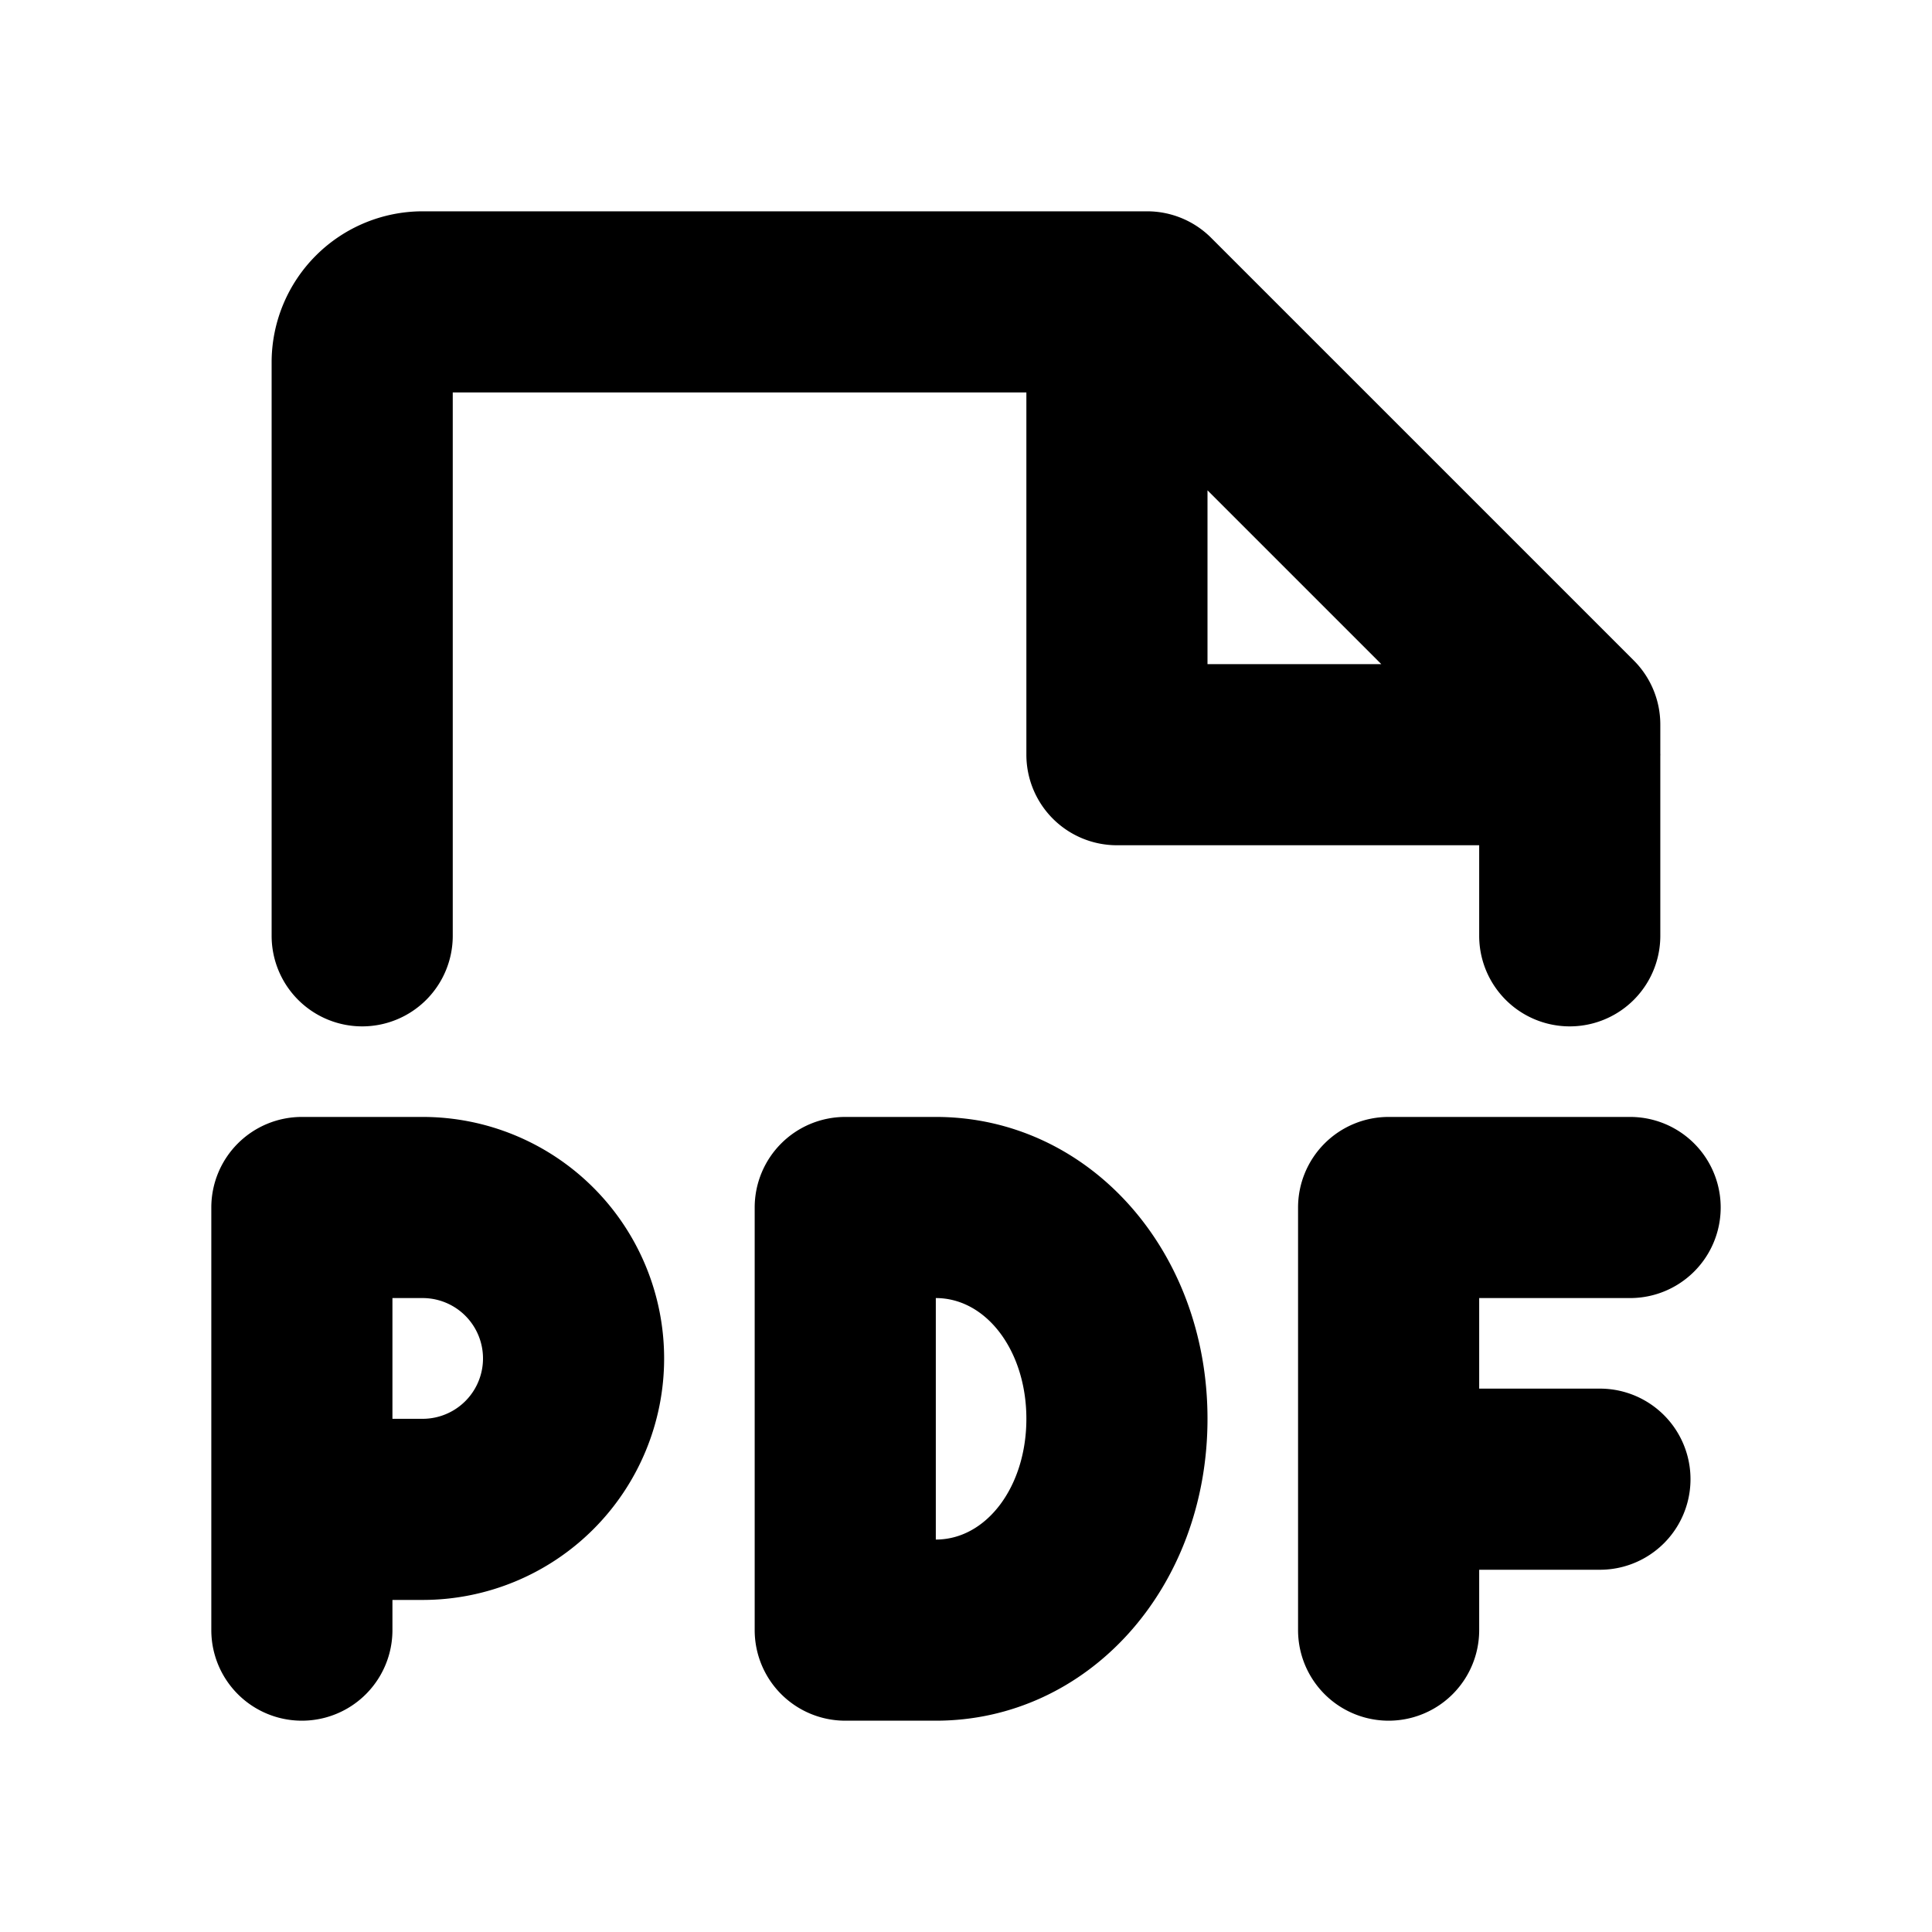
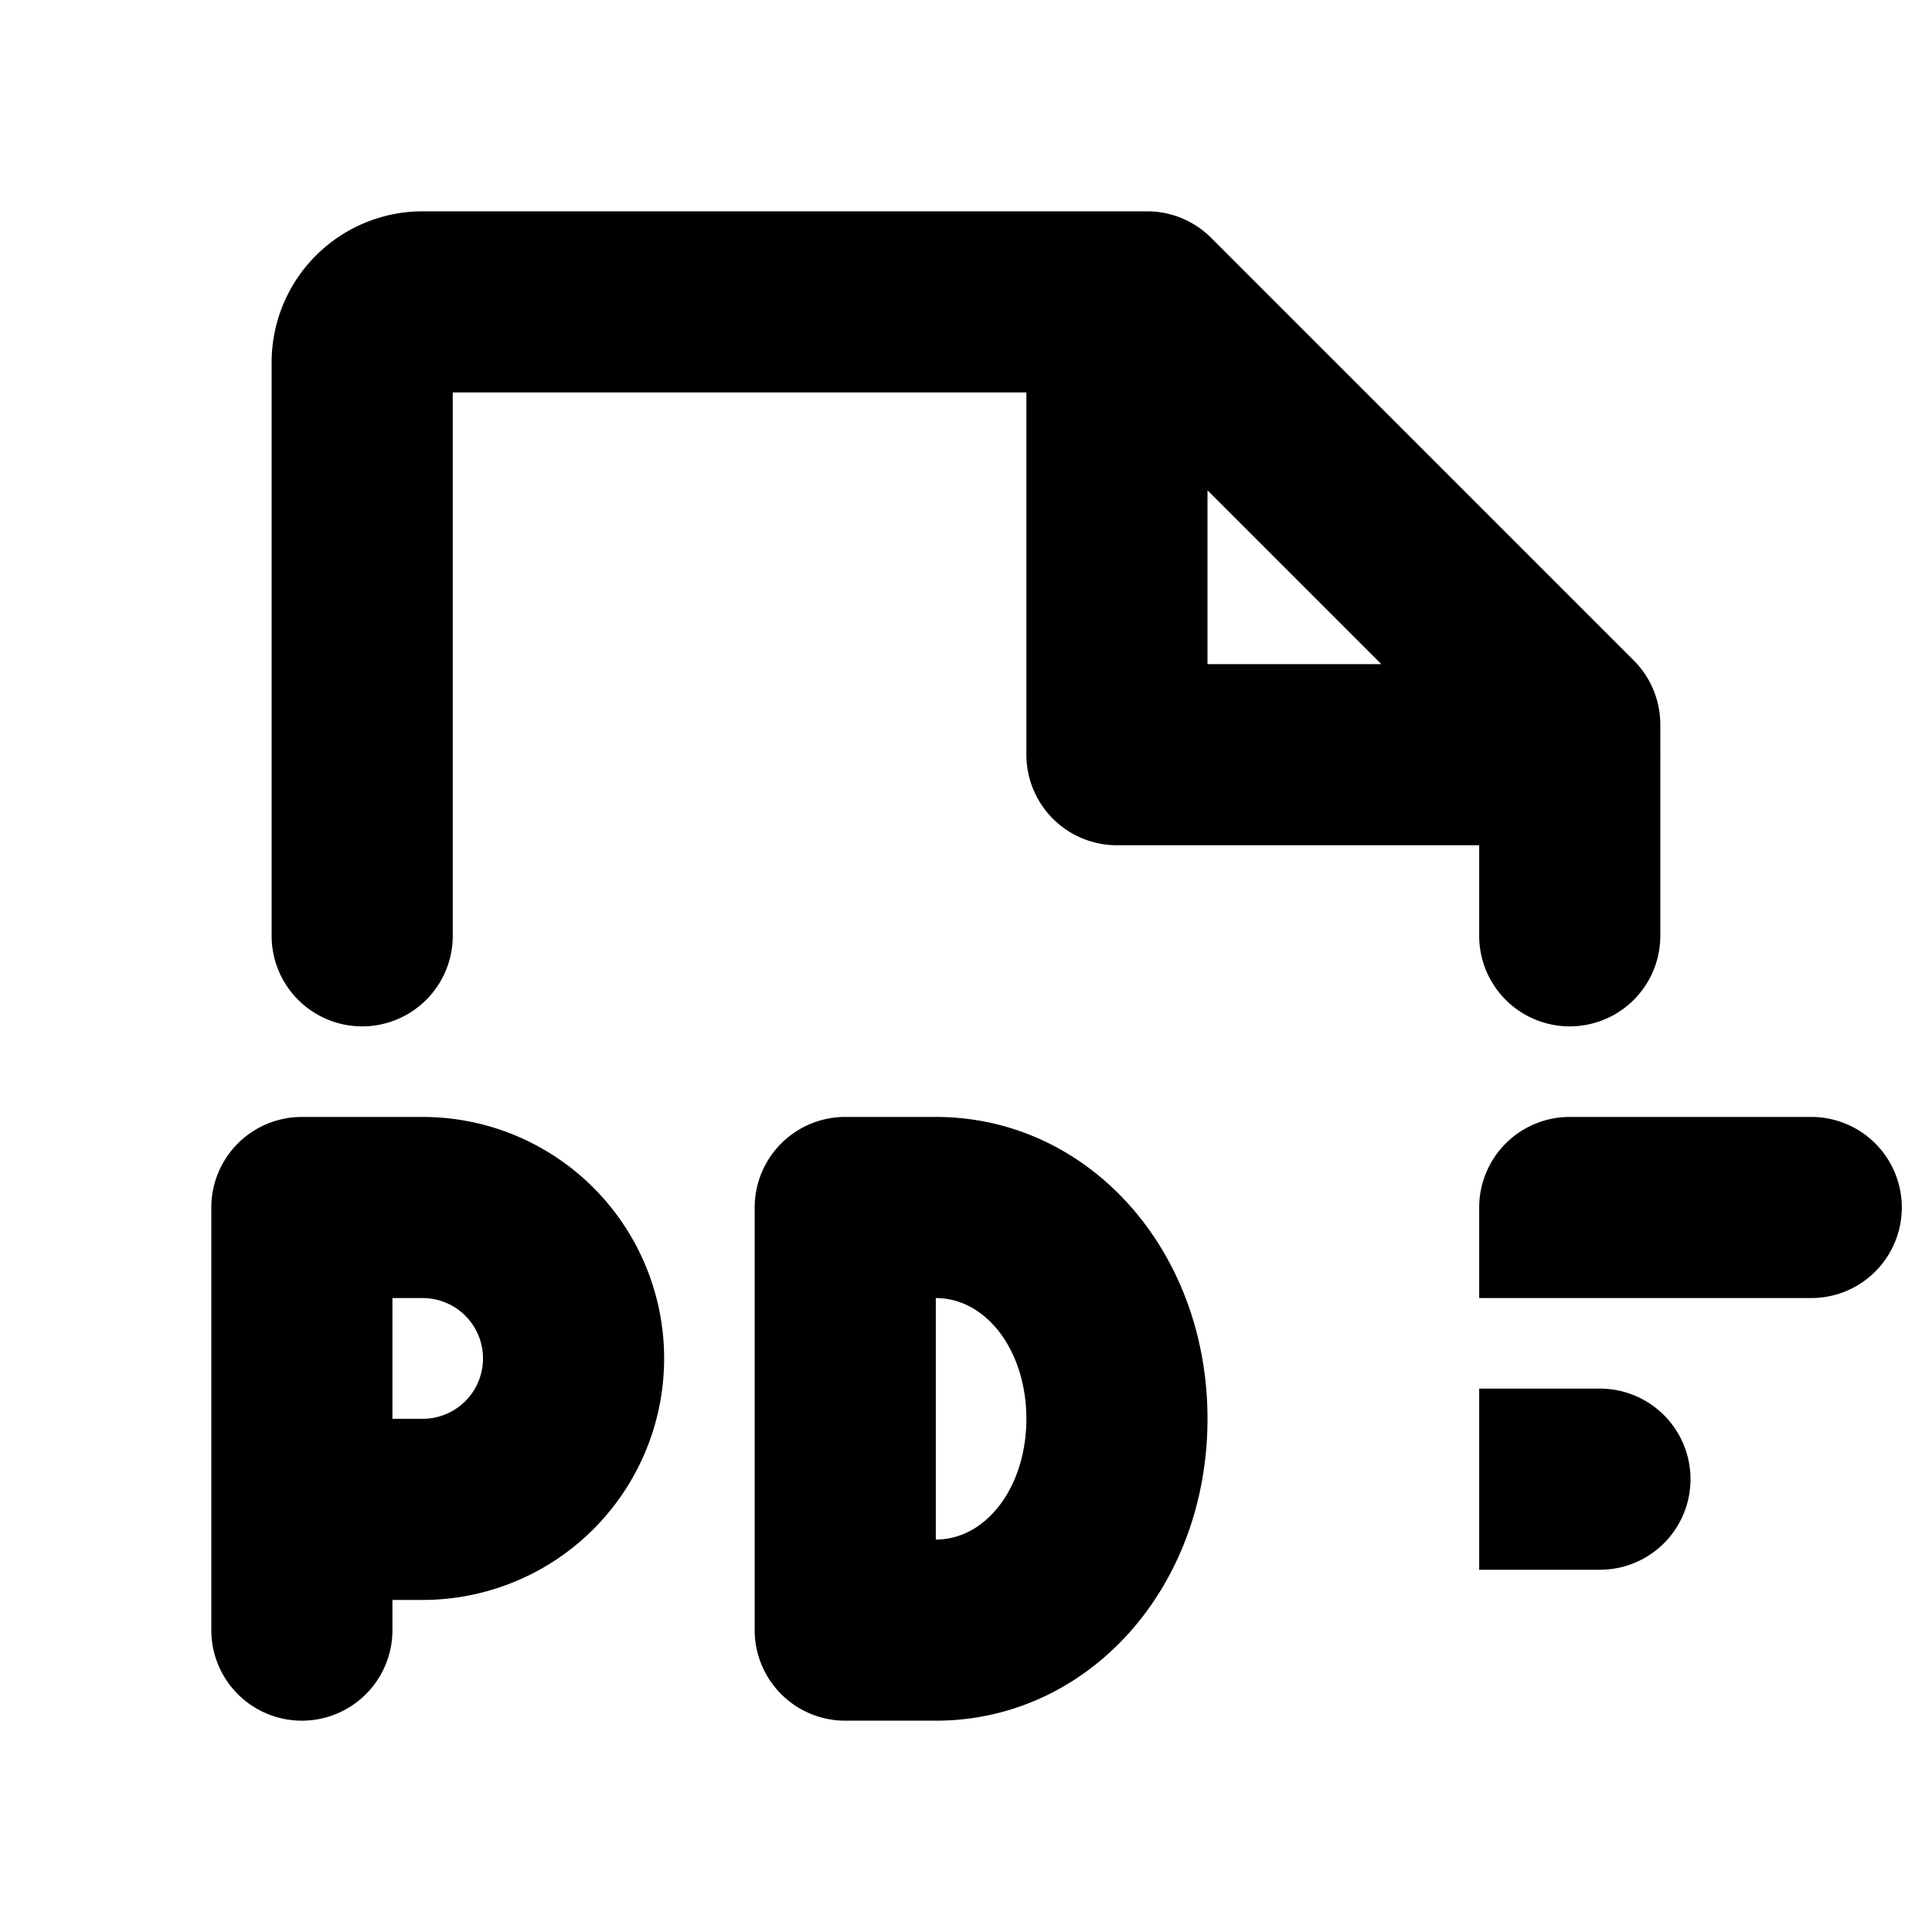
<svg xmlns="http://www.w3.org/2000/svg" fill="#000000" width="800px" height="800px" viewBox="0 0 256 256" id="Flat">
-   <path d="M124,148H112a12,12,0,0,0-12,12v56a12,12,0,0,0,12,12h12c20.187,0,36-17.57,36-40S144.187,148,124,148Zm0,56V172c6.729,0,12,7.028,12,16S130.729,204,124,204Zm72-32v12h16a12,12,0,0,1,0,24H196v8a12,12,0,0,1-24,0V160a12,12,0,0,1,12-12h32a12,12,0,0,1,0,24ZM47.992,136a12,12,0,0,0,12-12V52H136v48a12,12,0,0,0,12,12h48v12a12,12,0,0,0,24,0V100.16c.001-.054.008-.106.008-.16s-.007-.106-.008-.16V96a12.003,12.003,0,0,0-3.515-8.485l-56-56A12.002,12.002,0,0,0,152,28H55.992a20.022,20.022,0,0,0-20,20v76A12,12,0,0,0,47.992,136ZM183.029,88H160V64.971ZM56,148H40a12,12,0,0,0-12,12v56a12,12,0,0,0,24,0v-4h4a32,32,0,0,0,0-64Zm0,40H52V172h4a8,8,0,0,1,0,16Z" />
+   <path d="M124,148H112a12,12,0,0,0-12,12v56a12,12,0,0,0,12,12h12c20.187,0,36-17.57,36-40S144.187,148,124,148Zm0,56V172c6.729,0,12,7.028,12,16S130.729,204,124,204Zm72-32v12h16a12,12,0,0,1,0,24H196v8V160a12,12,0,0,1,12-12h32a12,12,0,0,1,0,24ZM47.992,136a12,12,0,0,0,12-12V52H136v48a12,12,0,0,0,12,12h48v12a12,12,0,0,0,24,0V100.16c.001-.054.008-.106.008-.16s-.007-.106-.008-.16V96a12.003,12.003,0,0,0-3.515-8.485l-56-56A12.002,12.002,0,0,0,152,28H55.992a20.022,20.022,0,0,0-20,20v76A12,12,0,0,0,47.992,136ZM183.029,88H160V64.971ZM56,148H40a12,12,0,0,0-12,12v56a12,12,0,0,0,24,0v-4h4a32,32,0,0,0,0-64Zm0,40H52V172h4a8,8,0,0,1,0,16Z" />
</svg>